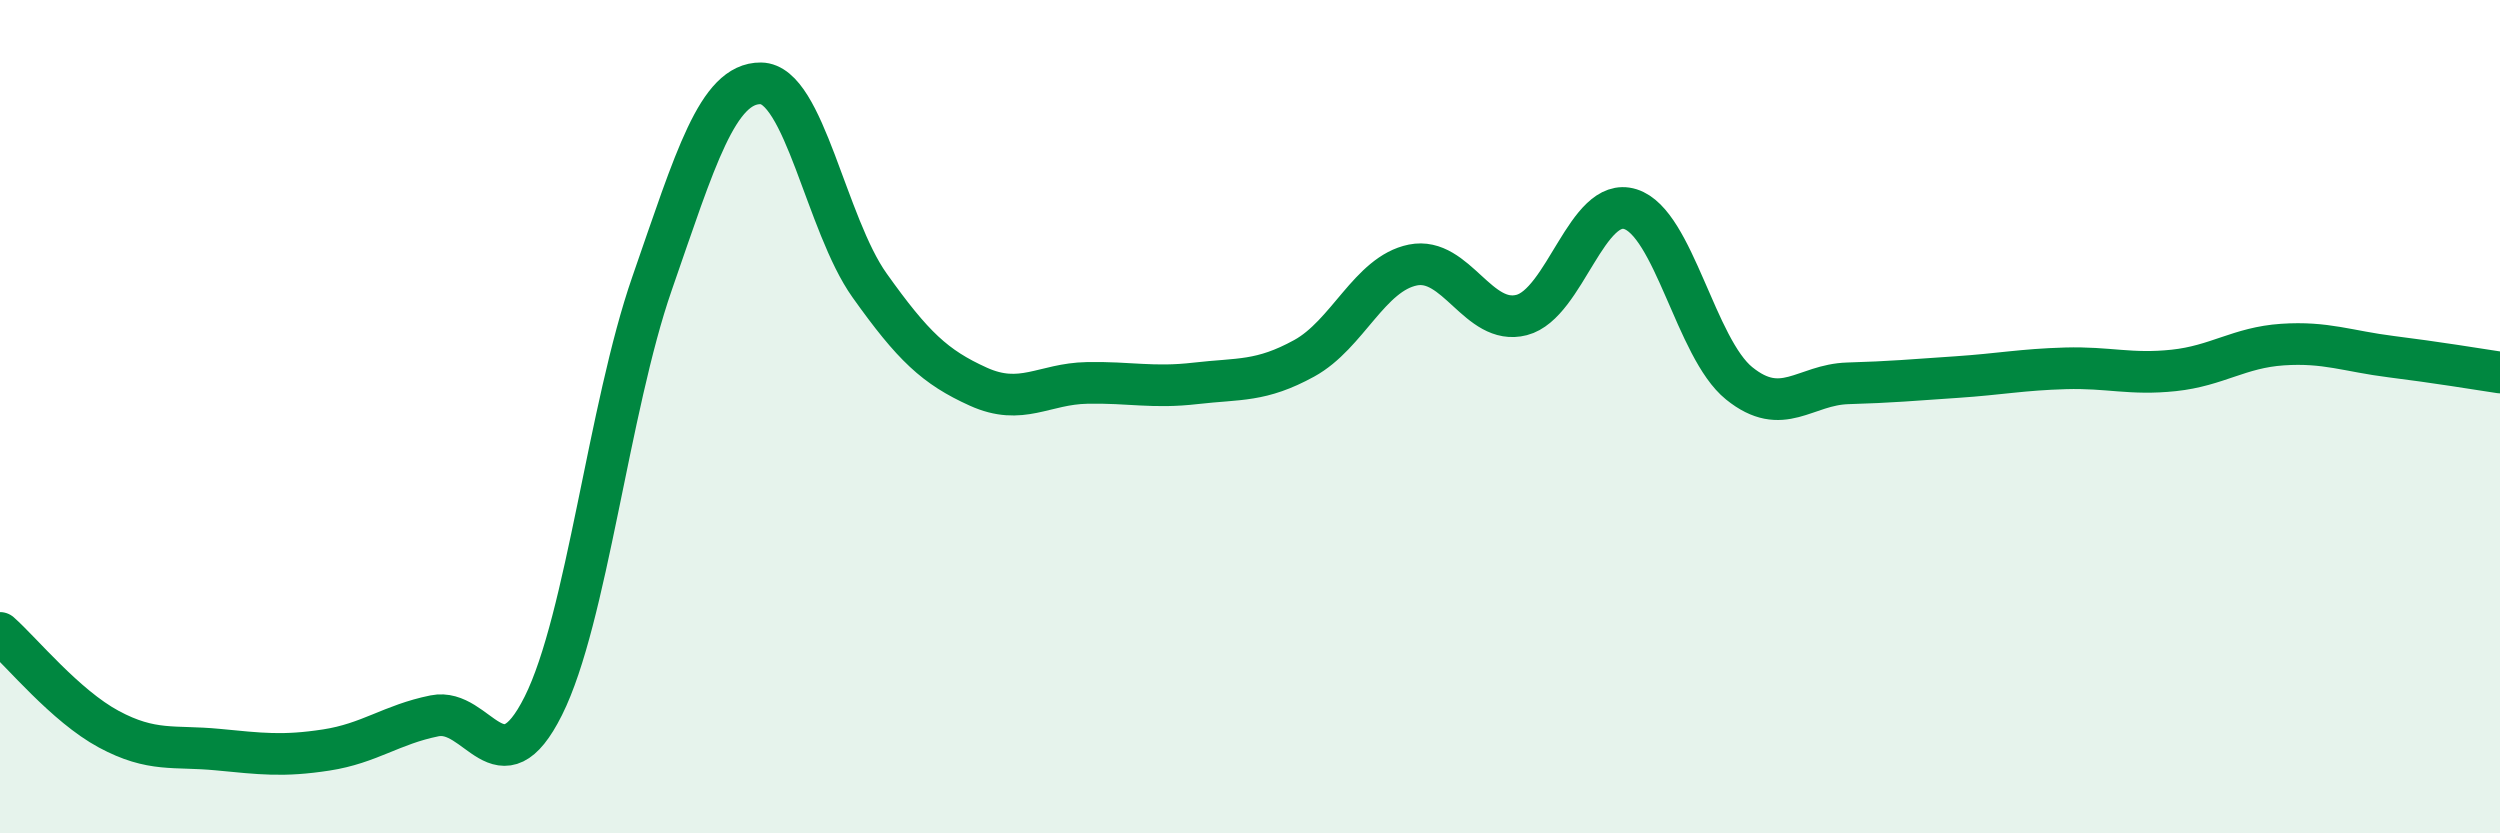
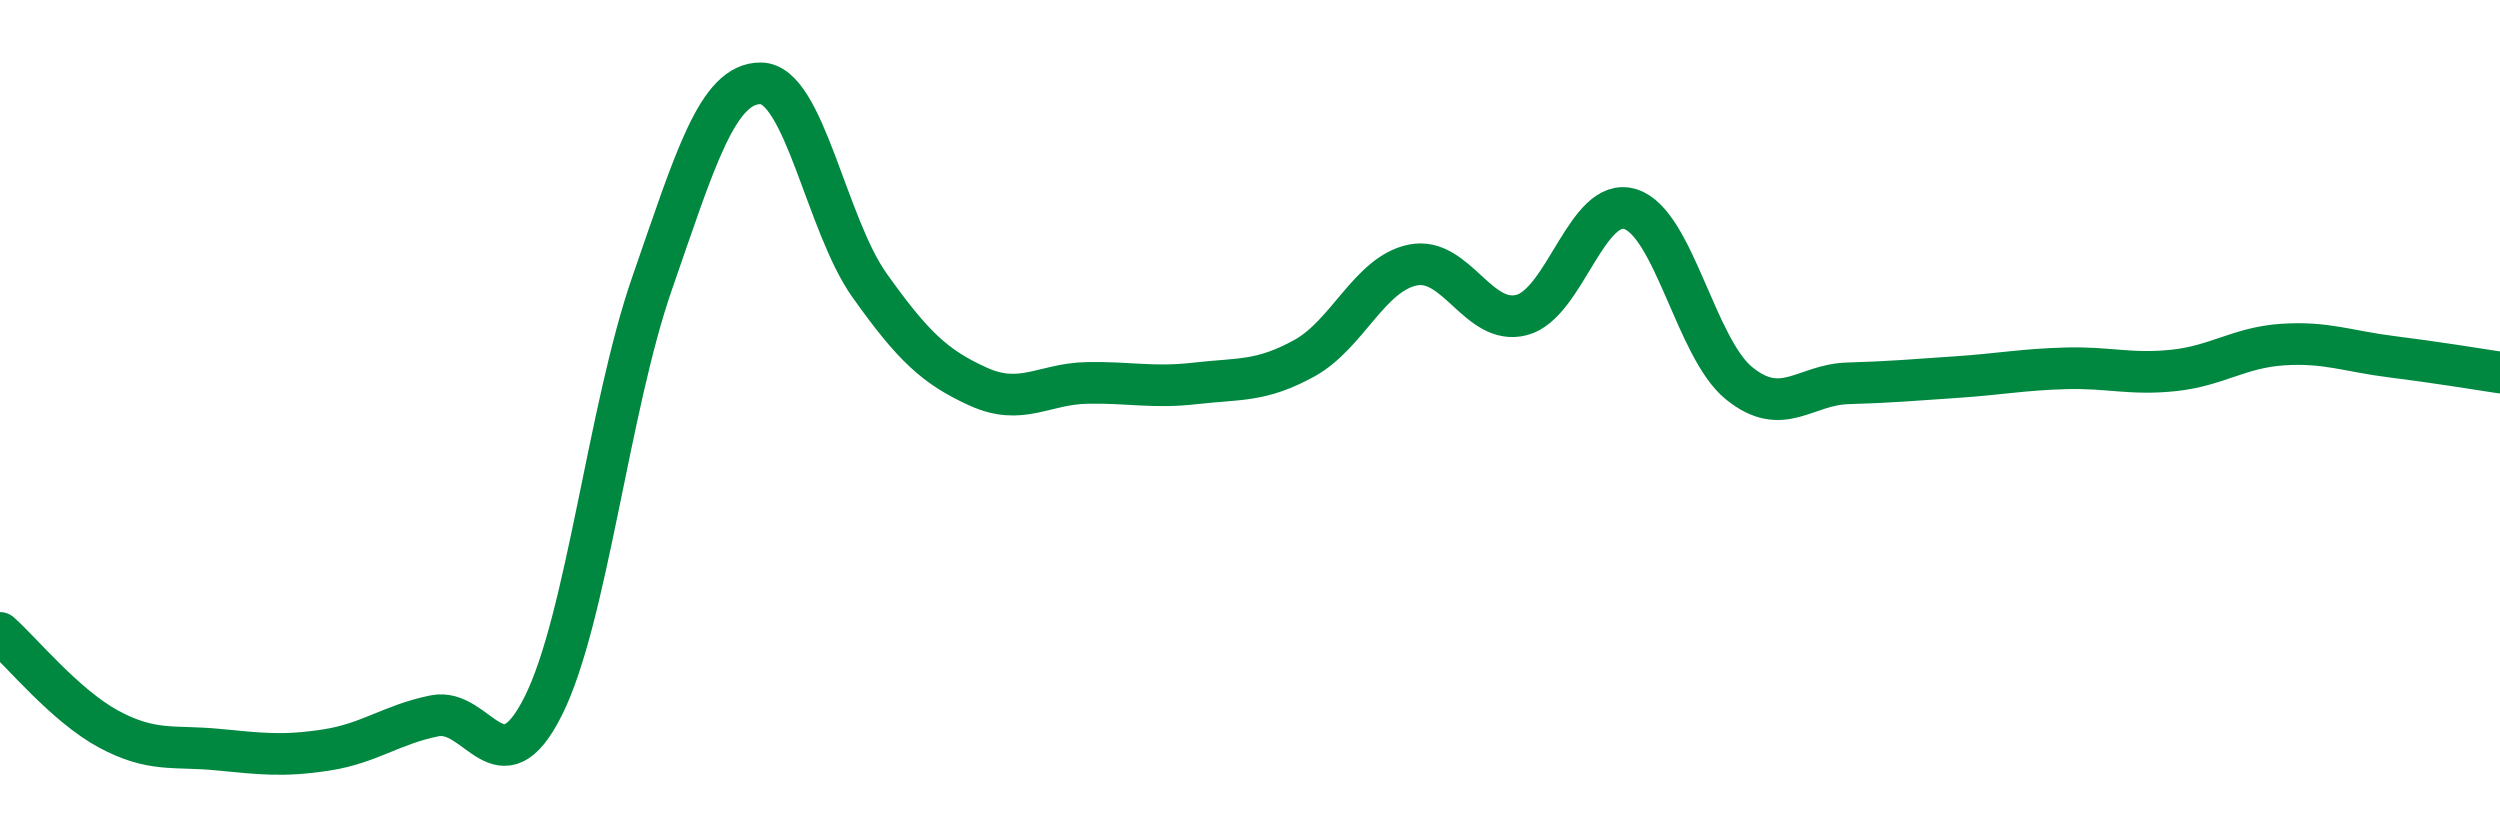
<svg xmlns="http://www.w3.org/2000/svg" width="60" height="20" viewBox="0 0 60 20">
-   <path d="M 0,15.19 C 0.52,15.65 1.57,16.94 2.61,17.5 C 3.65,18.06 4.18,17.89 5.22,17.99 C 6.26,18.09 6.79,18.16 7.83,18 C 8.87,17.84 9.39,17.39 10.43,17.18 C 11.47,16.97 12,19.02 13.04,16.94 C 14.08,14.86 14.61,9.79 15.65,6.8 C 16.69,3.81 17.22,1.99 18.26,2 C 19.3,2.01 19.83,5.39 20.87,6.85 C 21.91,8.31 22.44,8.81 23.48,9.28 C 24.52,9.75 25.05,9.21 26.09,9.19 C 27.13,9.17 27.66,9.32 28.7,9.2 C 29.74,9.08 30.26,9.17 31.3,8.6 C 32.34,8.03 32.87,6.57 33.91,6.36 C 34.95,6.15 35.48,7.83 36.52,7.56 C 37.56,7.29 38.09,4.69 39.13,5.02 C 40.17,5.35 40.7,8.36 41.74,9.2 C 42.78,10.04 43.31,9.23 44.35,9.2 C 45.39,9.17 45.92,9.12 46.96,9.05 C 48,8.98 48.53,8.87 49.57,8.84 C 50.61,8.81 51.13,9 52.17,8.89 C 53.21,8.78 53.74,8.34 54.78,8.27 C 55.82,8.2 56.35,8.43 57.39,8.56 C 58.43,8.69 59.48,8.86 60,8.94L60 20L0 20Z" fill="#008740" opacity="0.1" stroke-linecap="round" stroke-linejoin="round" />
  <path d="M 0,15.19 C 0.52,15.65 1.57,16.94 2.61,17.5 C 3.65,18.06 4.18,17.89 5.22,17.99 C 6.26,18.09 6.79,18.16 7.83,18 C 8.87,17.84 9.39,17.39 10.43,17.18 C 11.47,16.97 12,19.02 13.04,16.94 C 14.08,14.86 14.61,9.79 15.65,6.8 C 16.69,3.81 17.22,1.99 18.26,2 C 19.3,2.01 19.83,5.39 20.87,6.85 C 21.91,8.31 22.44,8.81 23.48,9.28 C 24.52,9.75 25.05,9.21 26.09,9.19 C 27.13,9.17 27.66,9.32 28.7,9.2 C 29.74,9.08 30.26,9.17 31.3,8.6 C 32.34,8.03 32.87,6.57 33.91,6.36 C 34.95,6.15 35.48,7.83 36.52,7.56 C 37.56,7.29 38.09,4.69 39.13,5.02 C 40.17,5.35 40.7,8.36 41.74,9.2 C 42.78,10.04 43.31,9.23 44.35,9.2 C 45.39,9.17 45.92,9.12 46.96,9.05 C 48,8.98 48.53,8.87 49.57,8.84 C 50.61,8.81 51.13,9 52.17,8.89 C 53.21,8.78 53.74,8.34 54.78,8.27 C 55.82,8.2 56.35,8.43 57.39,8.56 C 58.43,8.69 59.48,8.86 60,8.94" stroke="#008740" stroke-width="1" fill="none" stroke-linecap="round" stroke-linejoin="round" />
</svg>